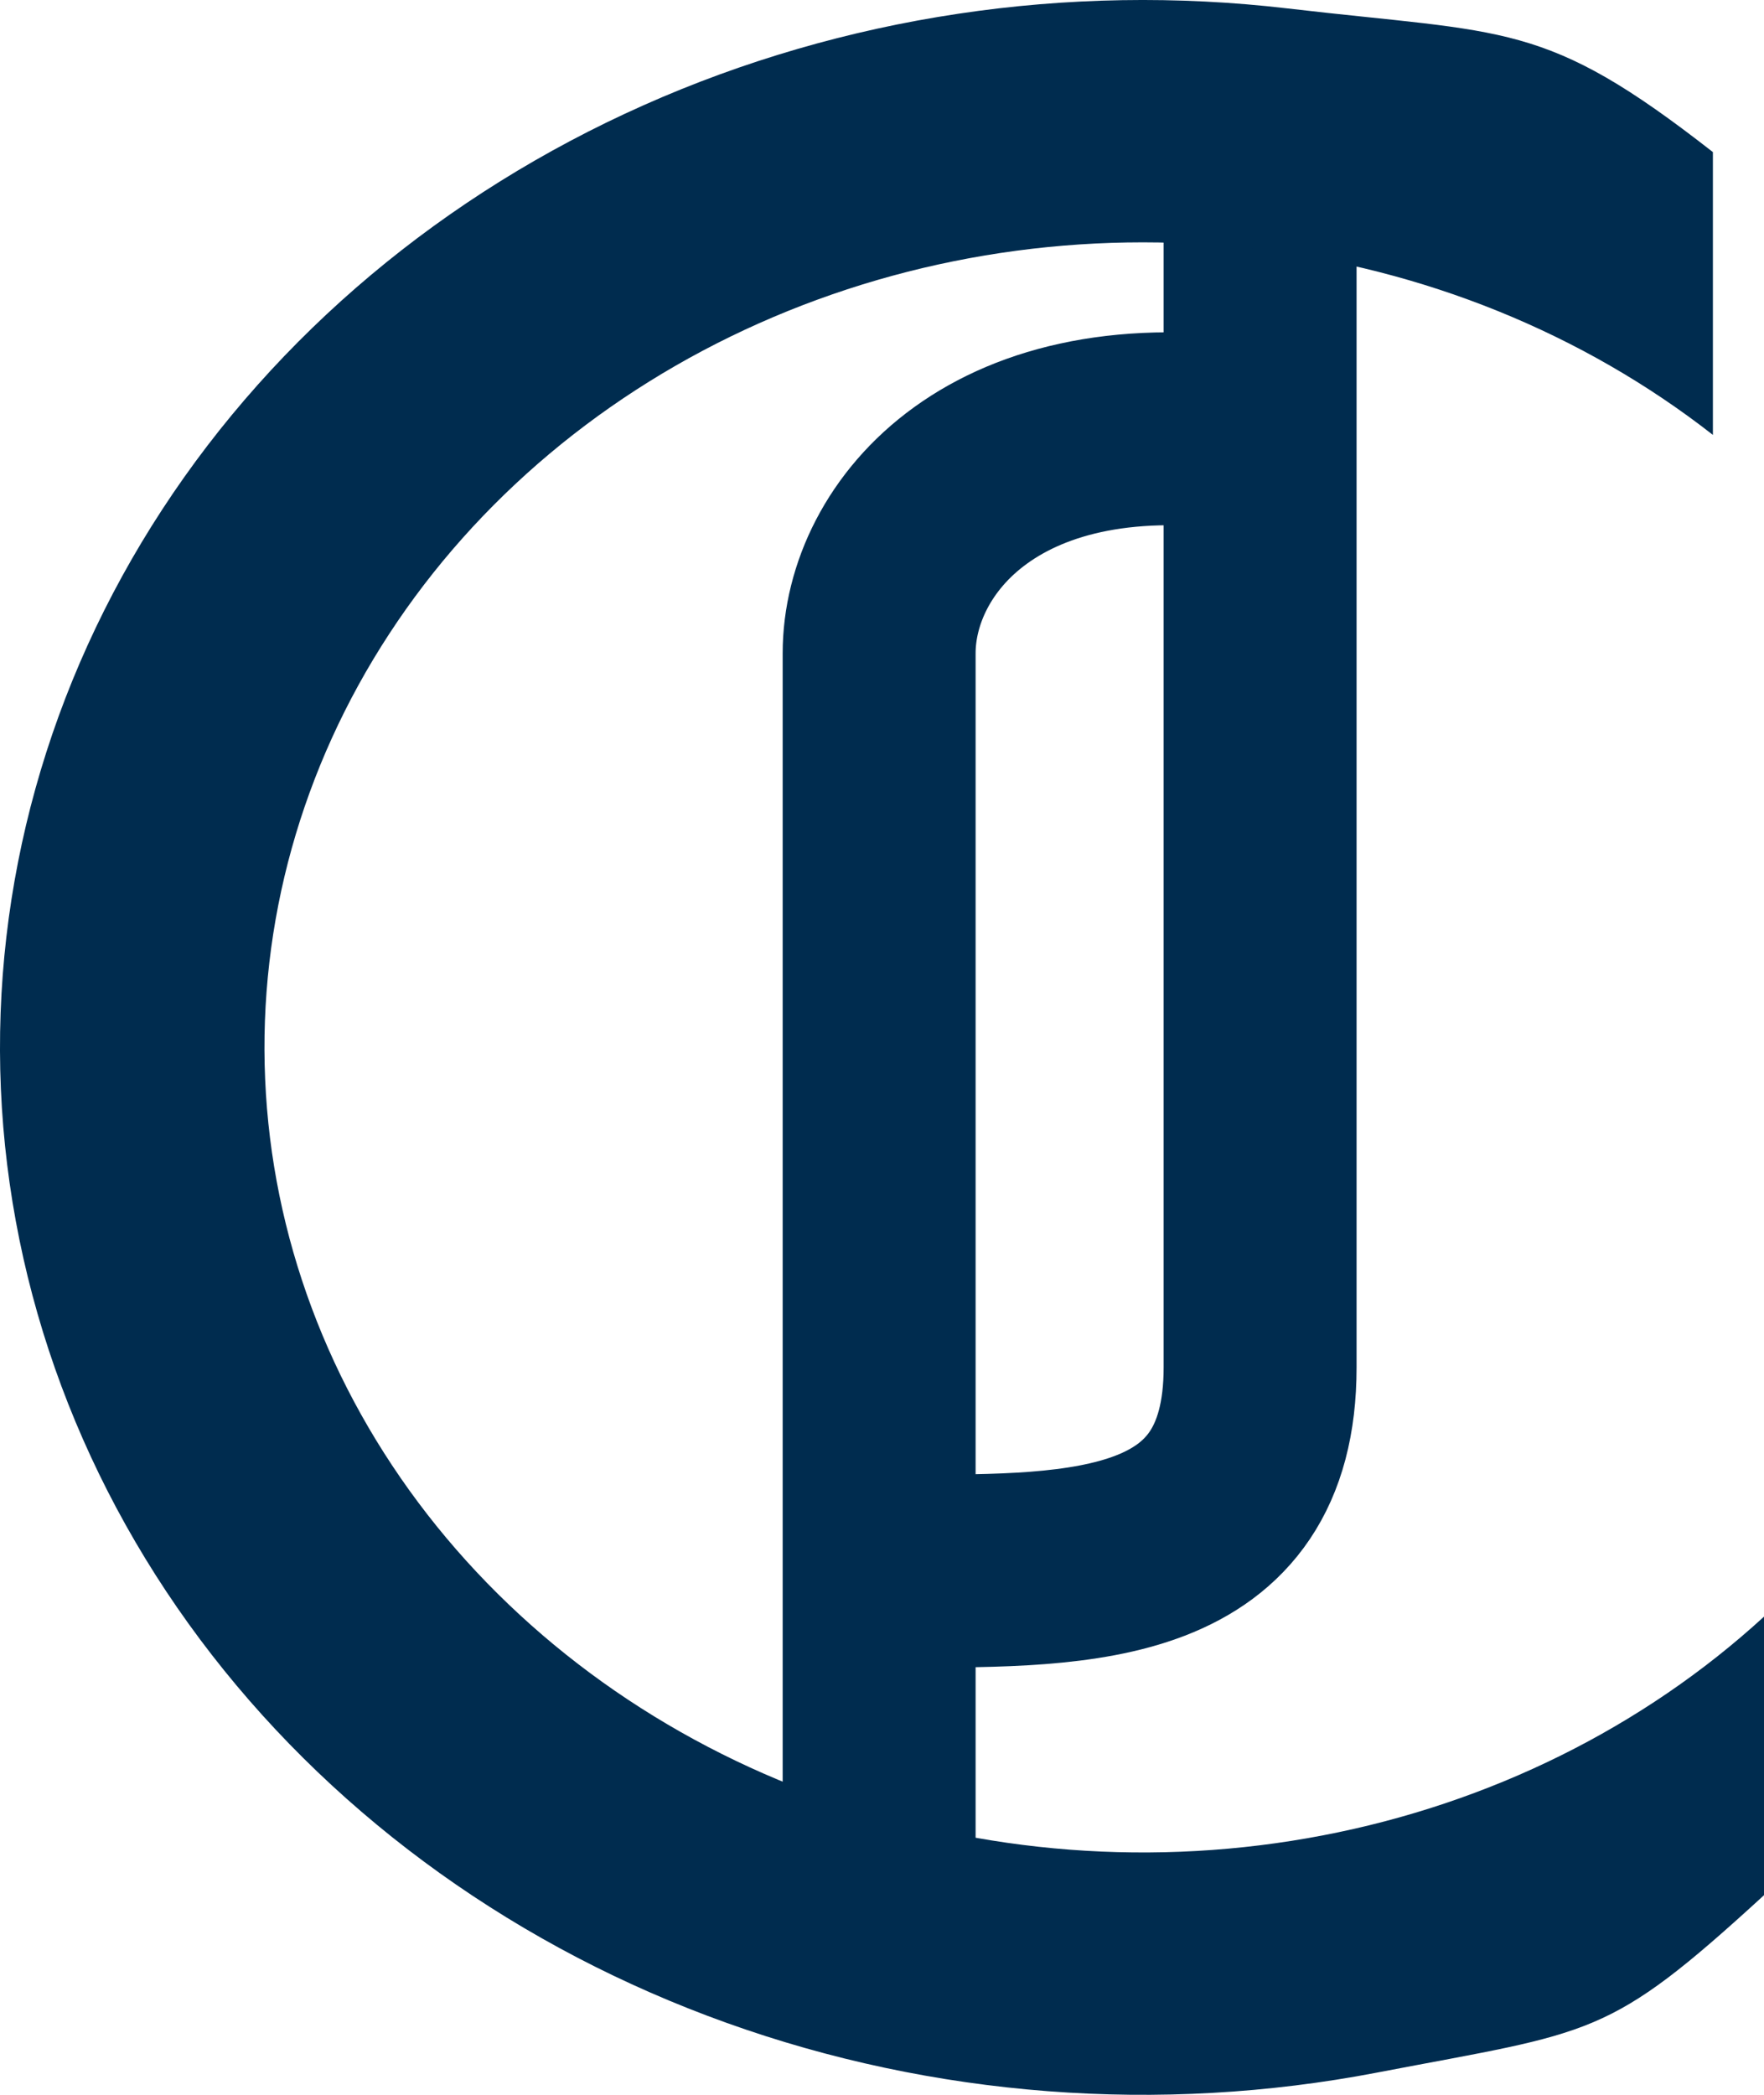
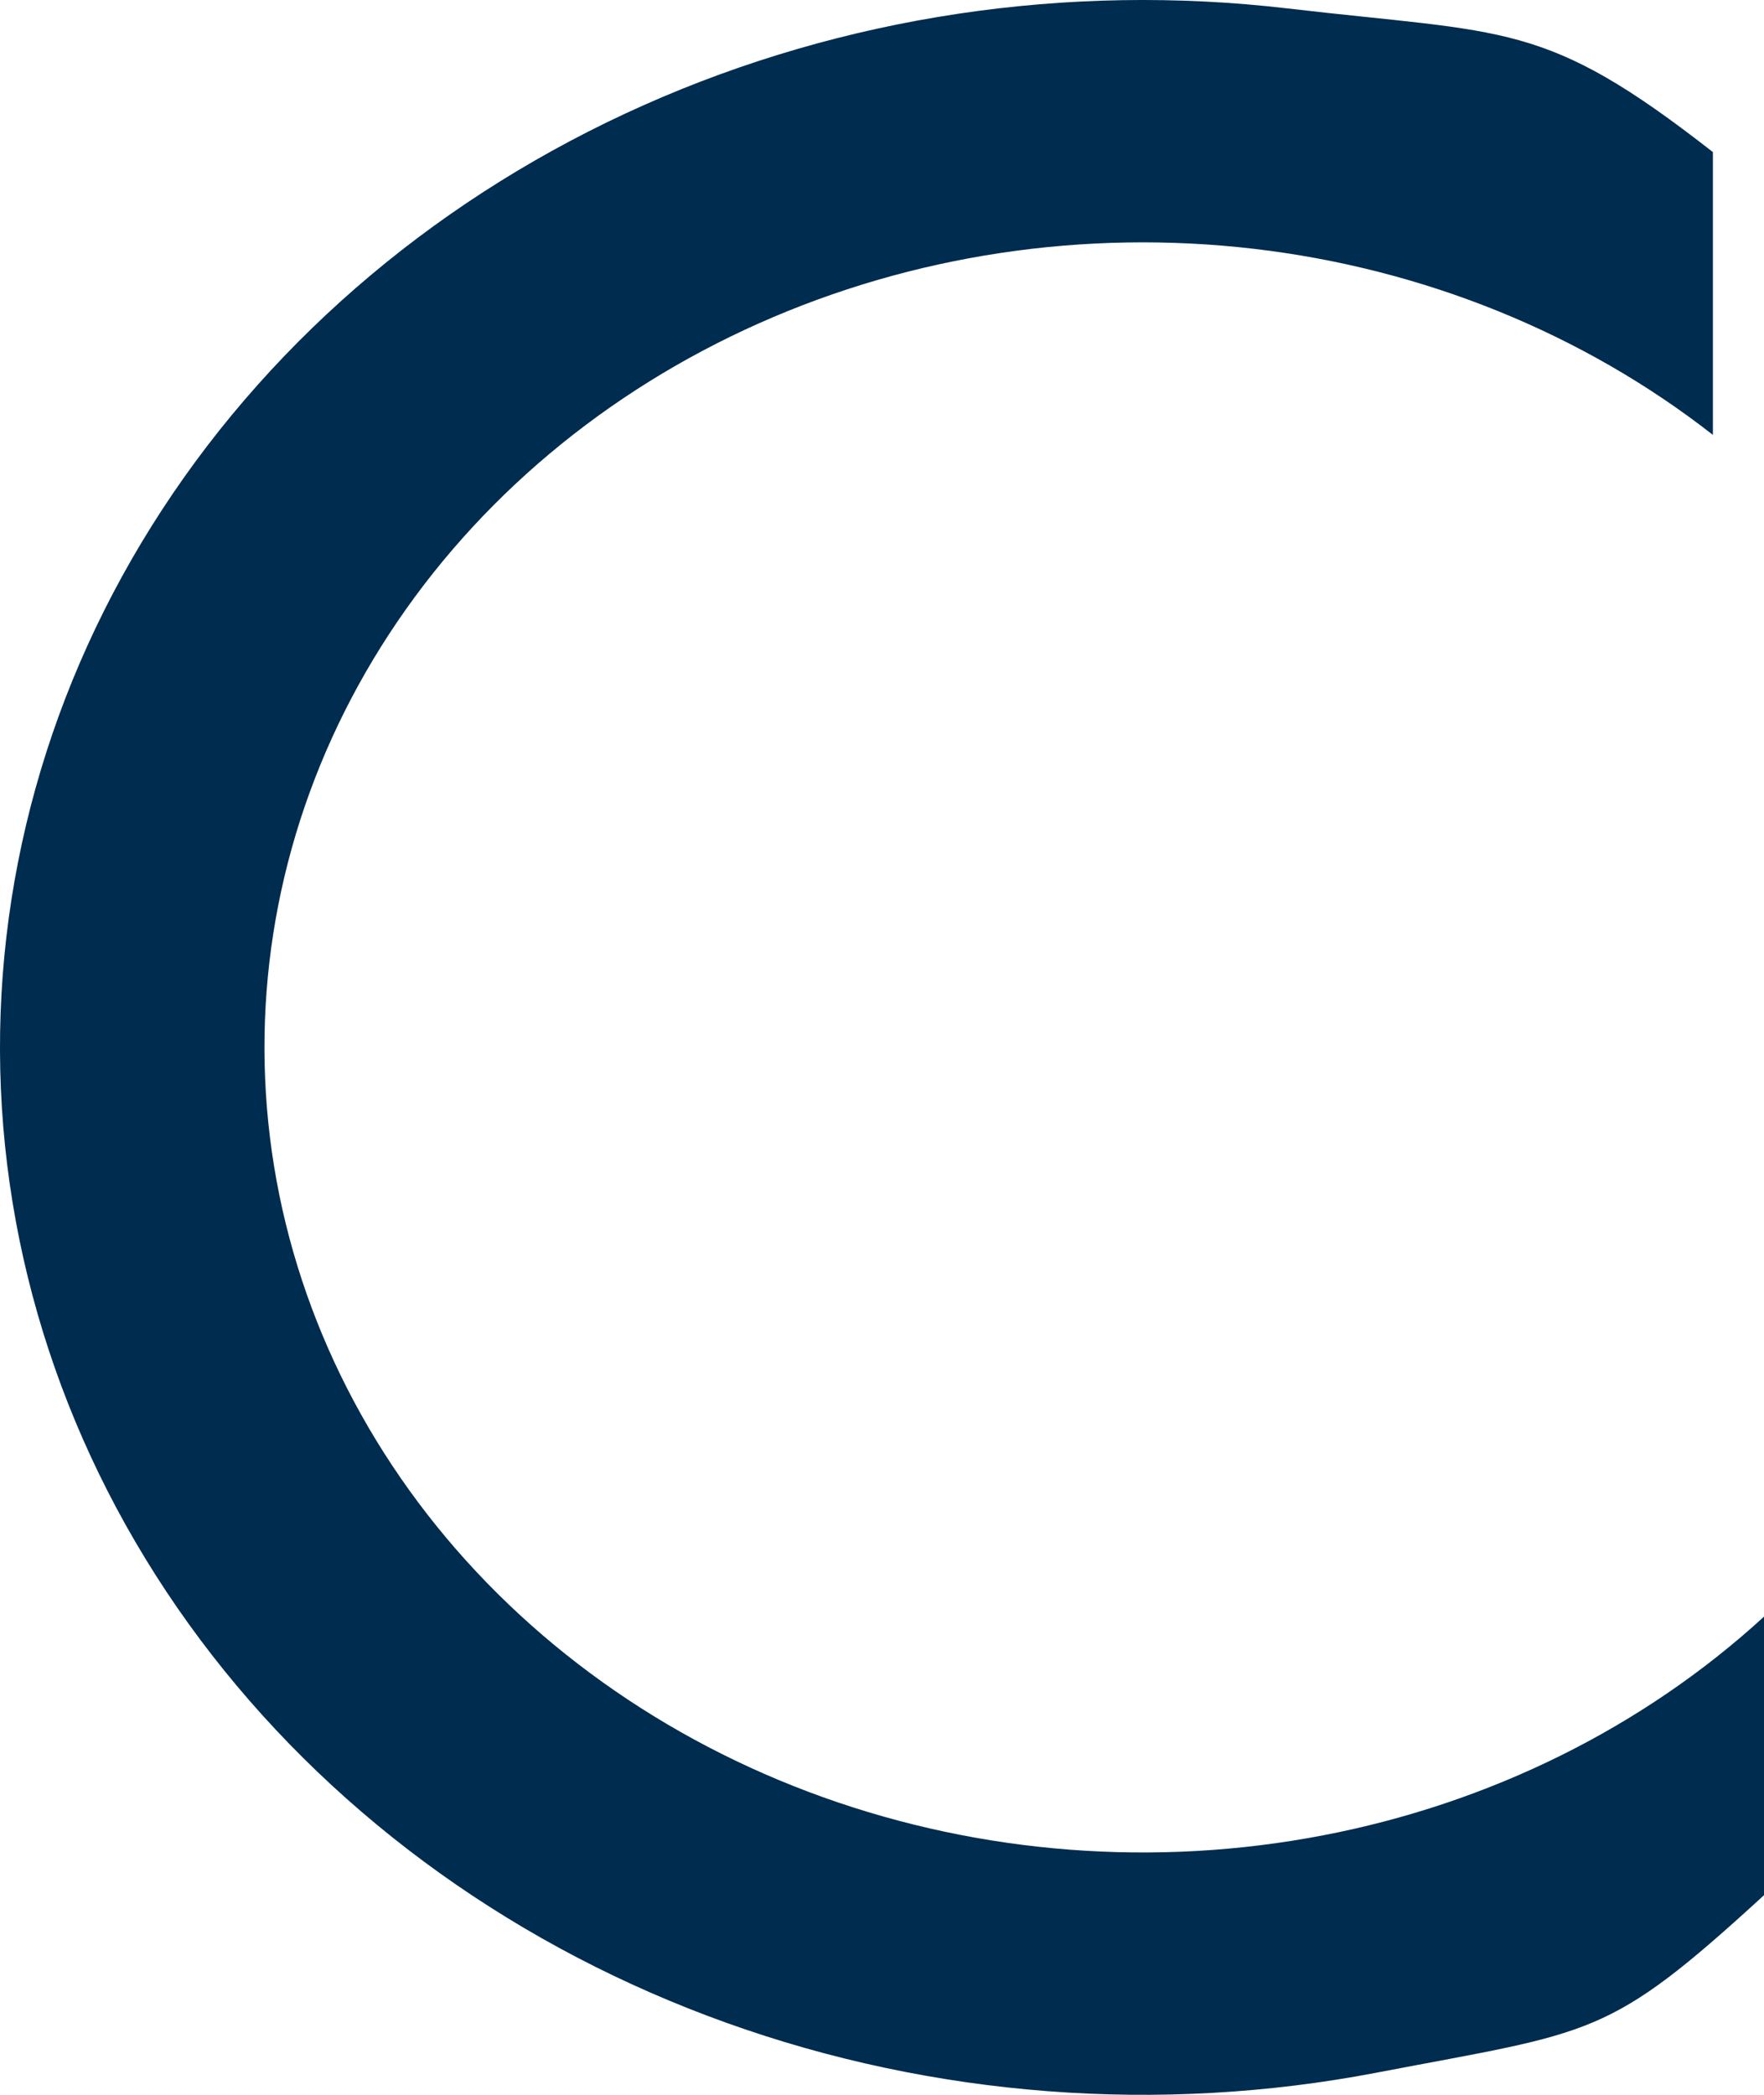
<svg xmlns="http://www.w3.org/2000/svg" width="32" height="38" viewBox="0 0 32 38" fill="none">
-   <path d="M22.859 3.167V24.805C22.859 28.5 19.669 28.5 16.48 28.5" stroke="#002C4F" stroke-width="3.5" />
-   <path d="M15.948 34.306L15.948 11.851C15.948 9.74 18.074 7.148 22.859 7.916" stroke="#002C4F" stroke-width="3.5" />
  <path d="M32 34.379C29.15 36.991 28.923 36.841 24.978 37.597C21.033 38.354 16.933 38.04 13.179 36.694C9.426 35.349 6.182 33.029 3.844 30.021C1.506 27.012 0.176 23.444 0.016 19.753C-0.143 16.062 0.874 12.408 2.945 9.239C5.015 6.07 8.049 3.523 11.675 1.909C15.3 0.295 19.36 -0.315 23.358 0.153C27.356 0.621 28.006 0.362 31.073 2.759L31.073 7.889C28.715 6.046 25.823 4.874 22.751 4.514C19.678 4.154 16.557 4.623 13.77 5.864C10.984 7.104 8.652 9.062 7.061 11.498C5.469 13.934 4.687 16.742 4.81 19.578C4.932 22.415 5.955 25.158 7.752 27.471C9.549 29.783 12.042 31.566 14.927 32.6C17.812 33.634 20.963 33.876 23.996 33.294C27.028 32.713 29.809 31.334 32 29.326V34.379Z" fill="#002C4F" />
</svg>